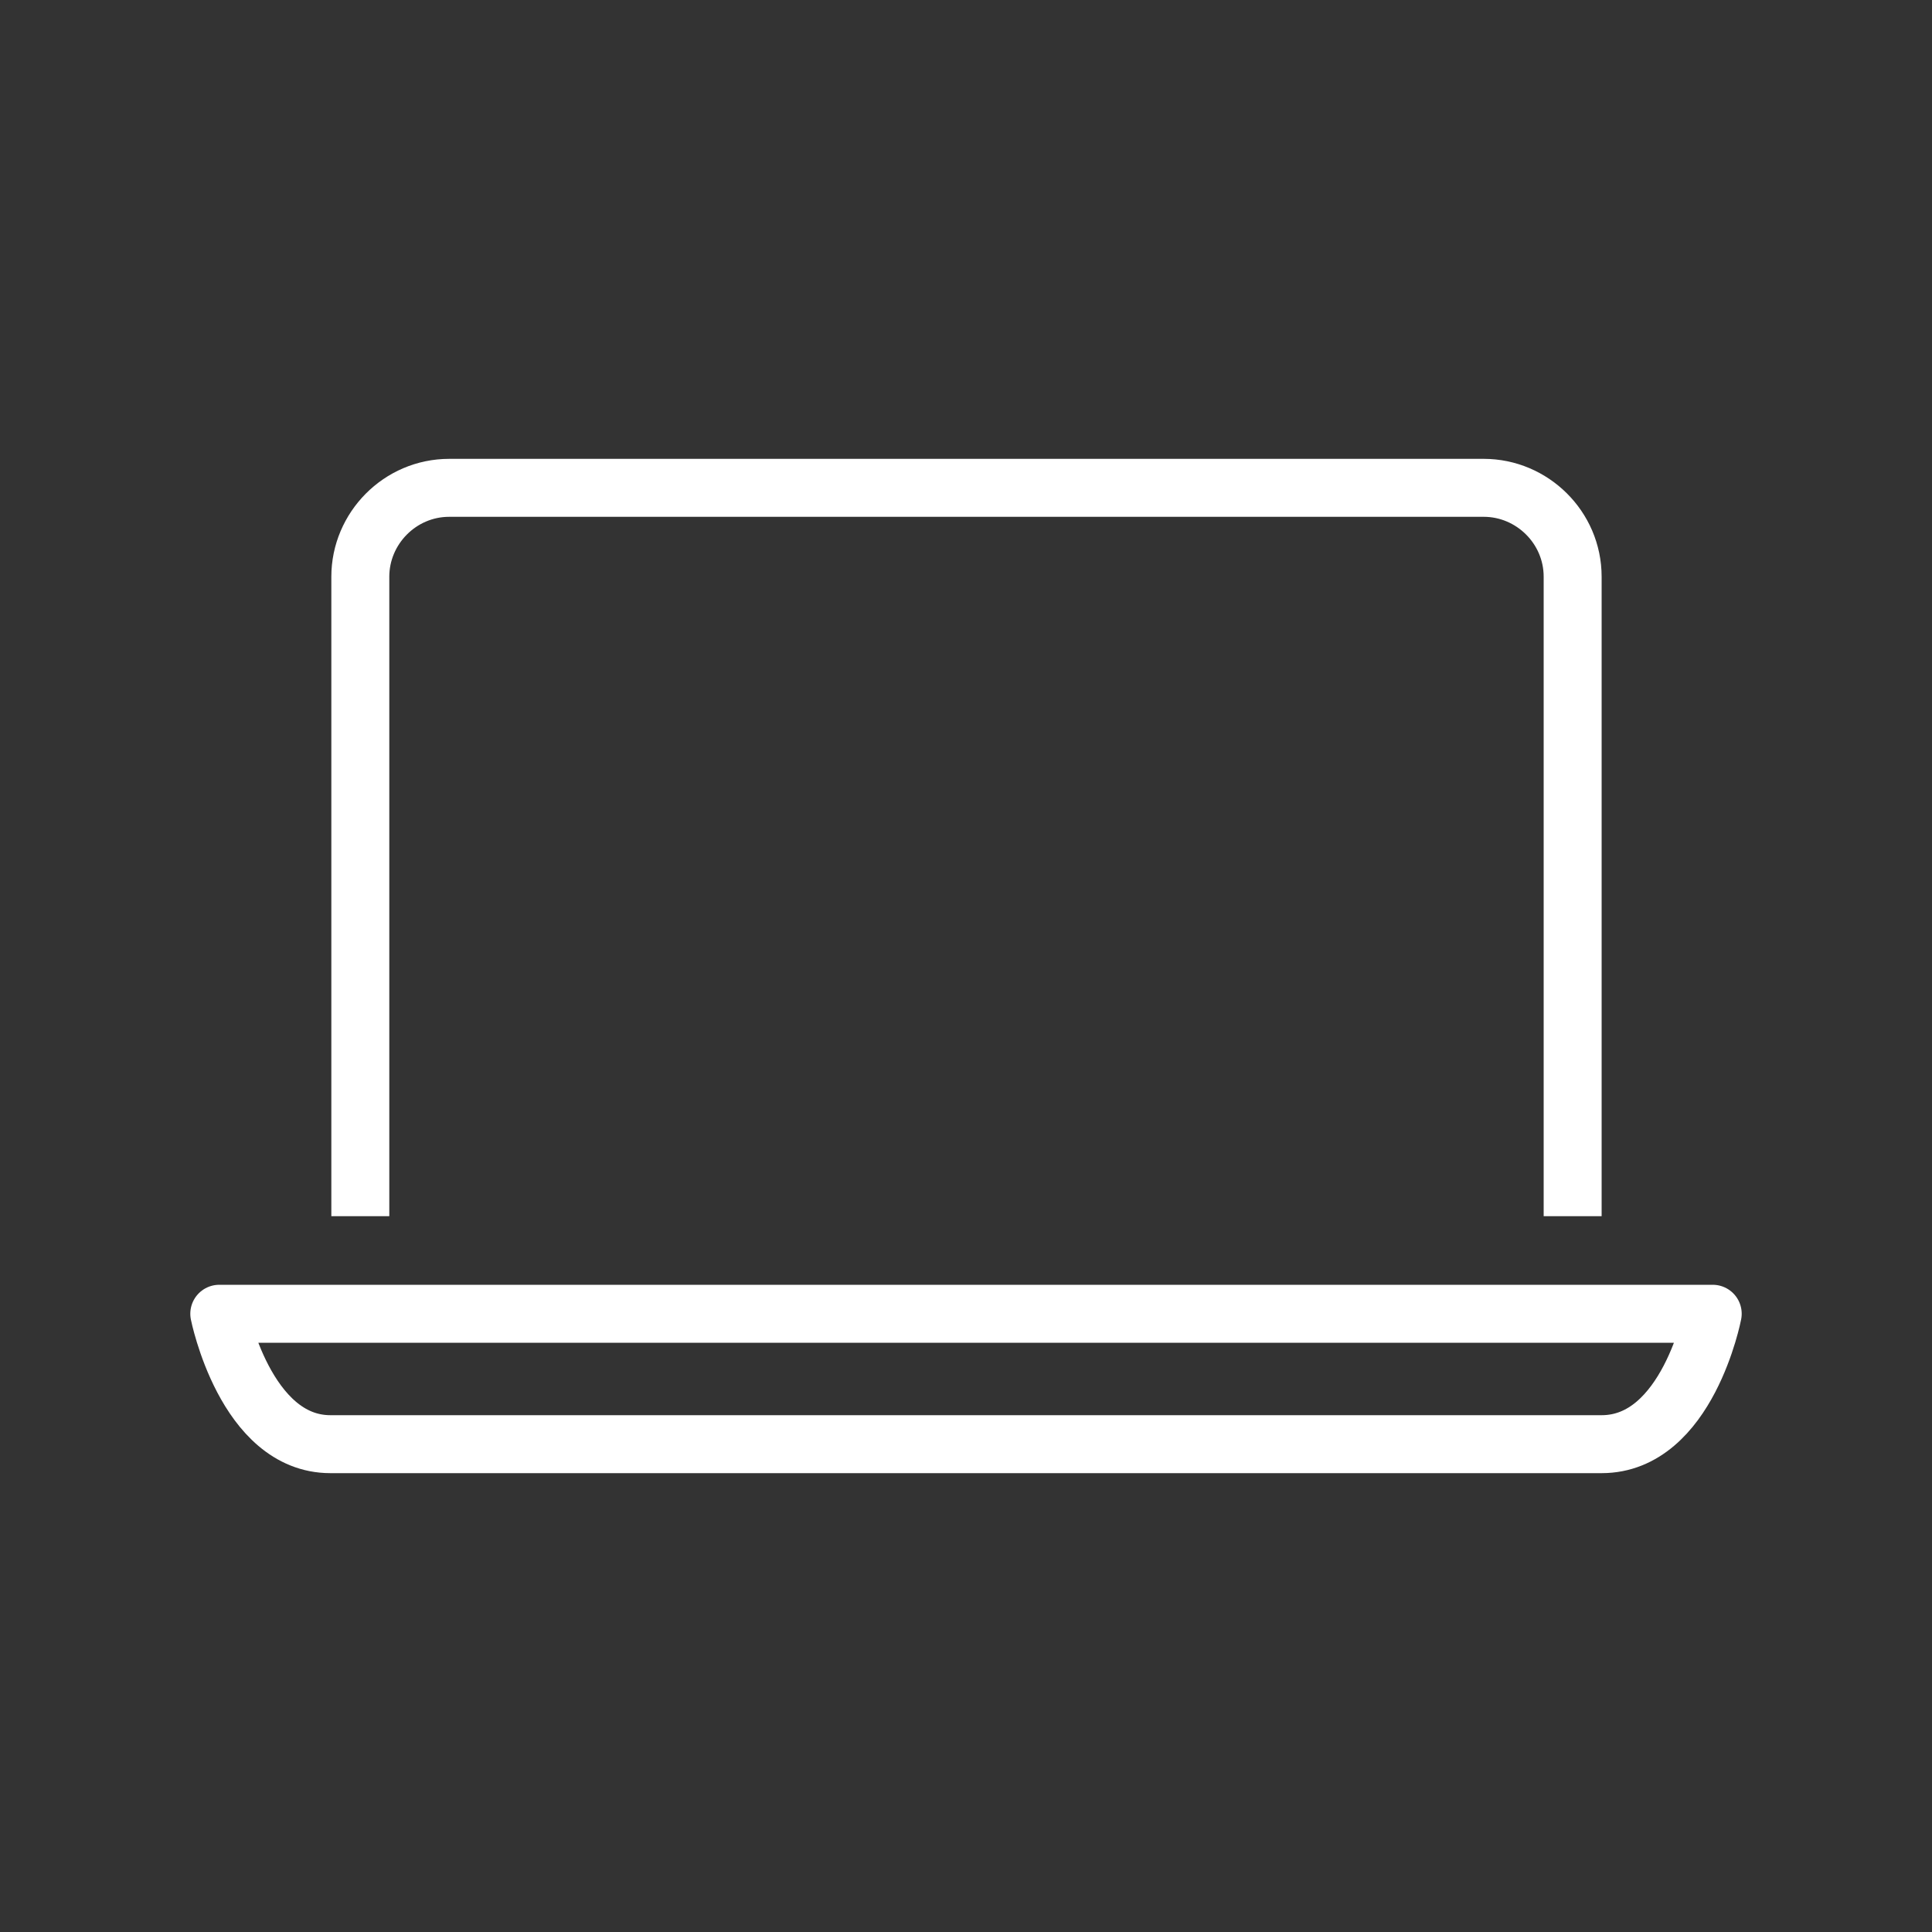
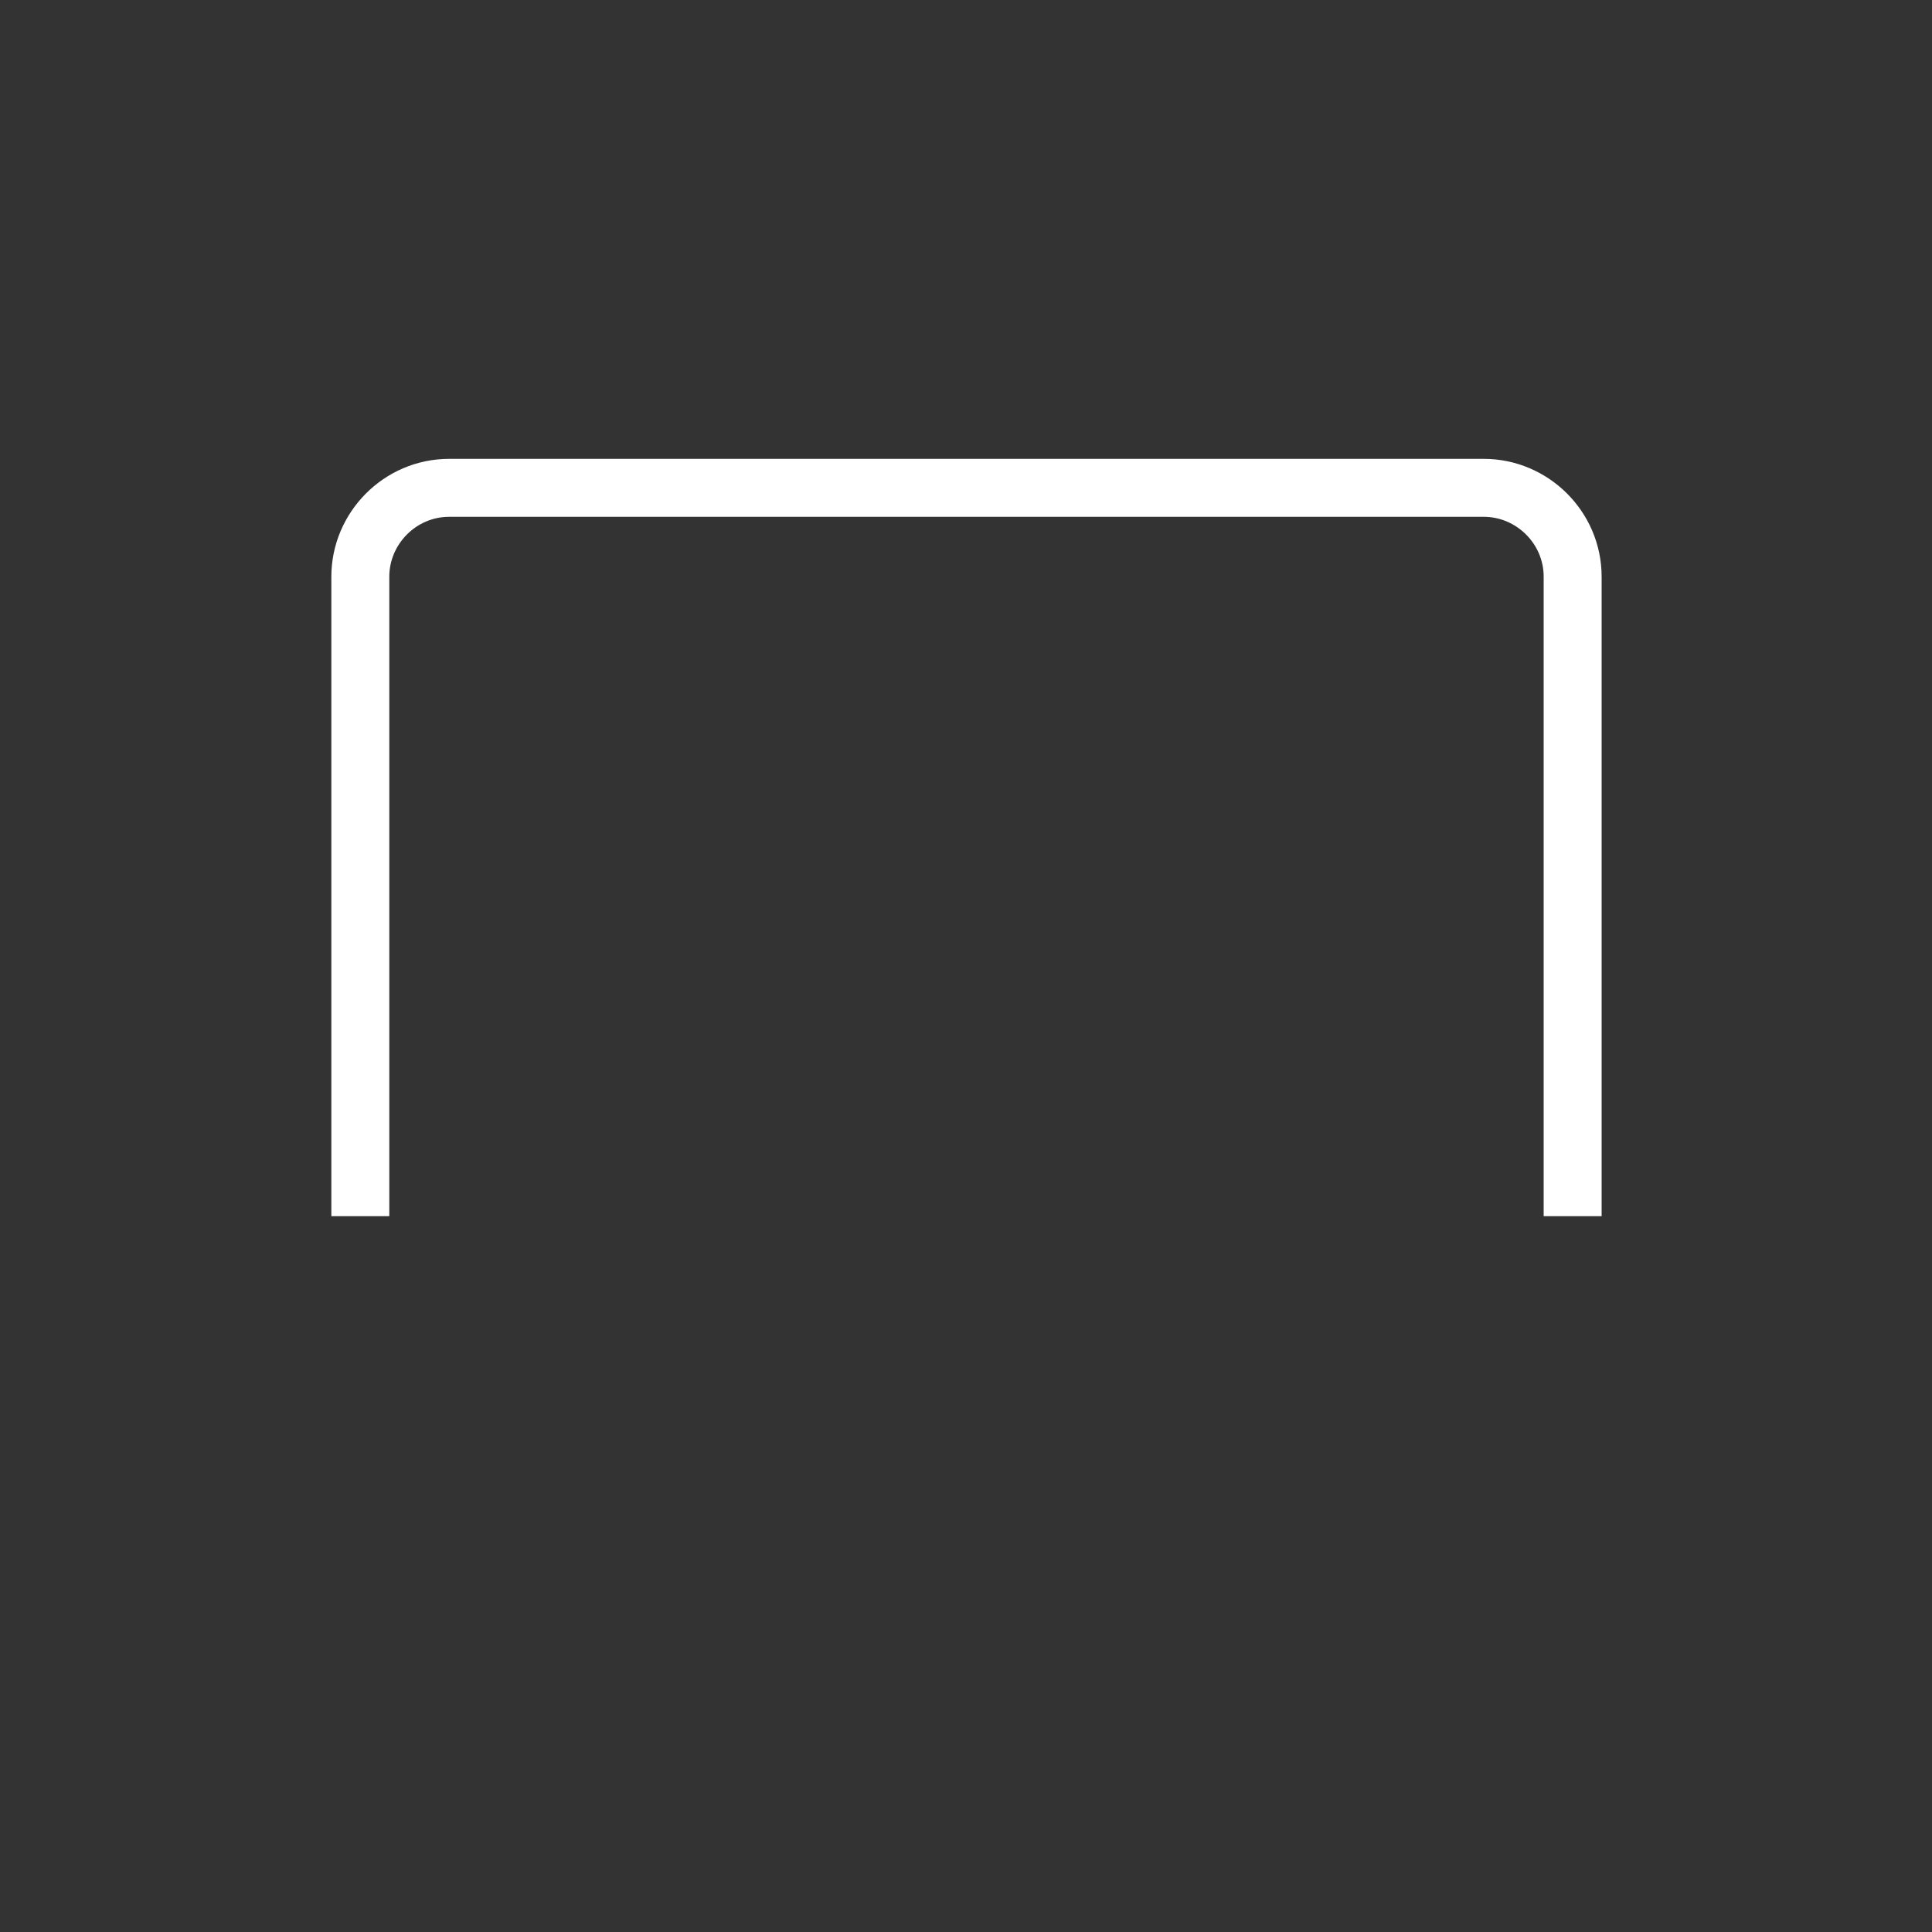
<svg xmlns="http://www.w3.org/2000/svg" version="1.1" id="Livello_1" x="0px" y="0px" width="200px" height="200px" viewBox="0 0 200 200" style="enable-background:new 0 0 200 200;" xml:space="preserve">
  <rect x="0" y="0" width="200" height="200" fill="#333333" stroke="none" />
  <style type="text/css">
	.st0{fill:none;stroke:#FFFFFF;stroke-width:6;stroke-linejoin:round;stroke-miterlimit:10;}
</style>
  <g id="Livello_4">
</g>
  <g id="Livello_3">
</g>
  <g>
    <path class="st0" d="M37.3,125.9V59.7c0-5,4.1-9.2,9.2-9.2h107.1c5,0,9.2,4.1,9.2,9.2v66.2" />
-     <path class="st0" d="M22.7,136c0,0,2.7,13.5,11.5,13.5h131.6c8.9,0,11.5-13.5,11.5-13.5H22.7z" />
  </g>
</svg>